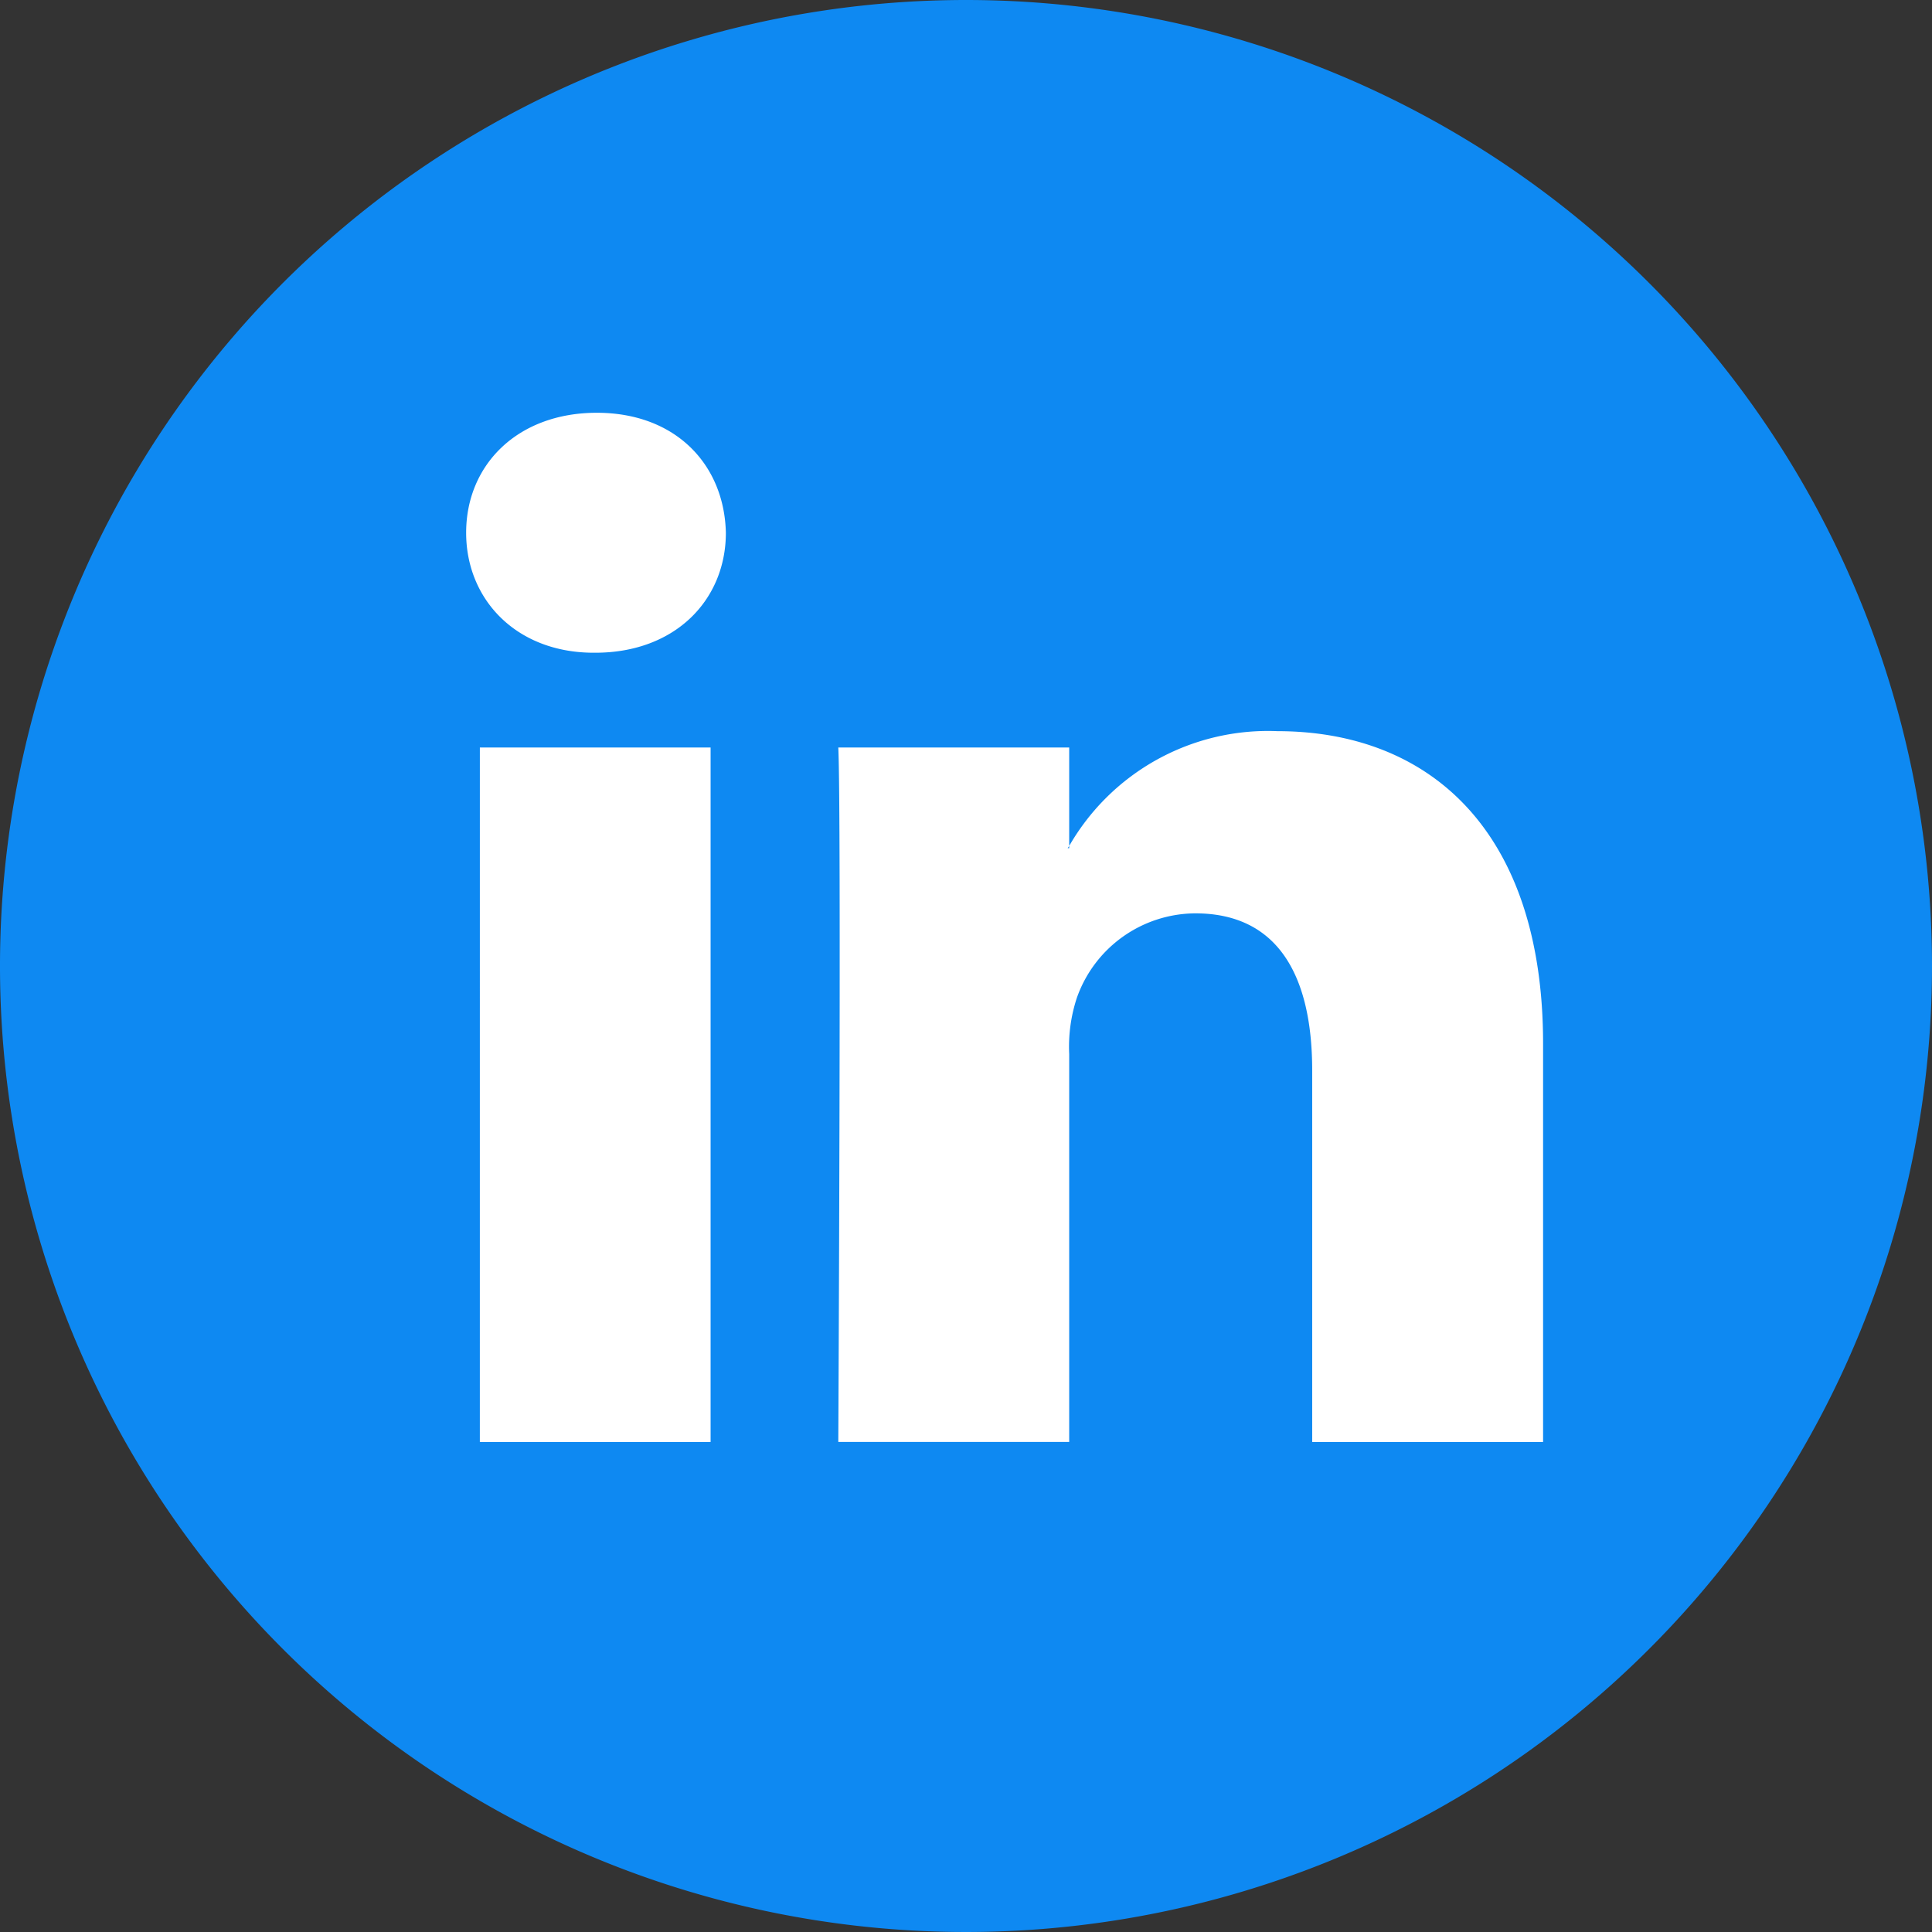
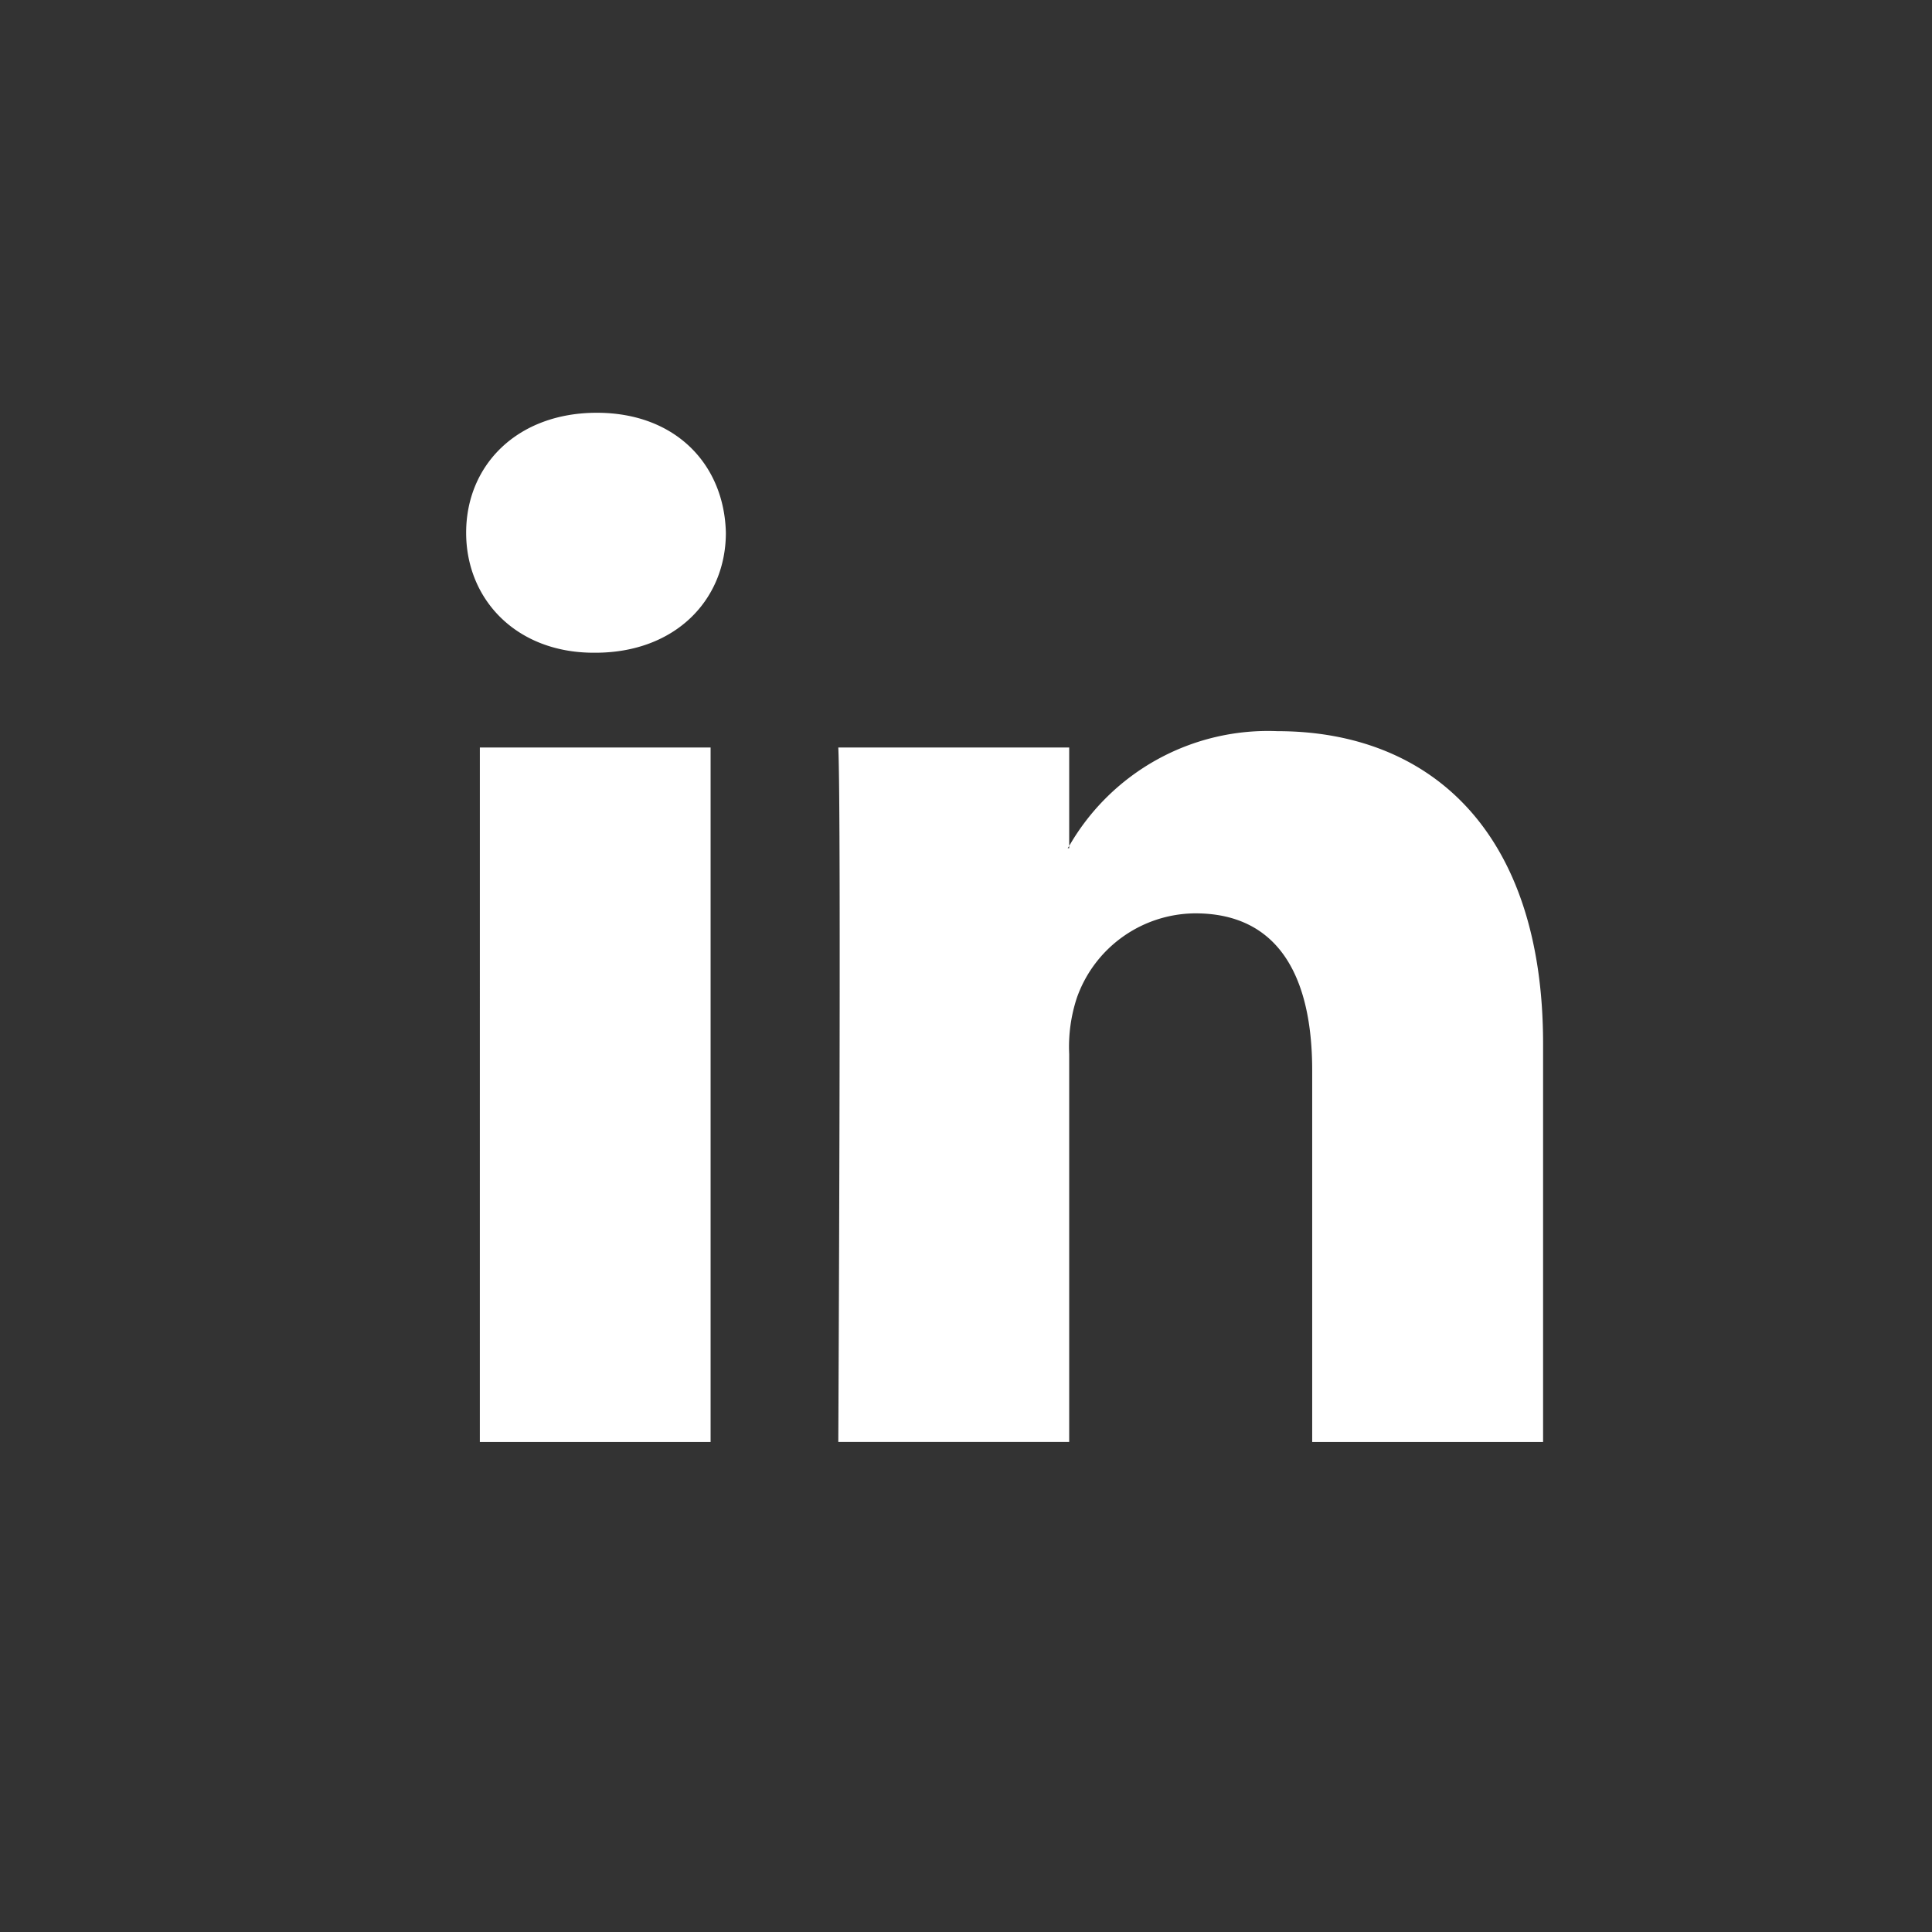
<svg xmlns="http://www.w3.org/2000/svg" width="123" height="123" viewBox="0 0 123 123">
  <rect x="0" y="0" width="123" height="123" fill="#333333" stroke="none" />
  <defs>
    <style>
      .cls-1 {
        fill: #0e89f2;
      }

      .cls-2 {
        fill: #fff;
      }
    </style>
  </defs>
  <g id="Group_235" data-name="Group 235" transform="translate(-6 -6.879)">
-     <path id="Path_293" data-name="Path 293" class="cls-1" d="M129,68.379a61.5,61.5,0,1,1-61.5-61.5,61.5,61.5,0,0,1,61.5,61.5Zm0,0" />
    <path id="Path_294" data-name="Path 294" class="cls-2" d="M195.2,153.867v25.357H180.5V155.569c0-5.942-2.12-10-7.446-10a8.044,8.044,0,0,0-7.537,5.38,9.955,9.955,0,0,0-.487,3.581v24.693h-14.7s.2-40.066,0-44.214h14.7v6.268c-.027.048-.07.1-.1.144h.1v-.144a14.6,14.6,0,0,1,13.249-7.307c9.673,0,16.921,6.322,16.921,19.9ZM134.955,113.7c-5.032,0-8.318,3.3-8.318,7.639,0,4.245,3.19,7.638,8.126,7.638h.091c5.128,0,8.318-3.393,8.318-7.638-.1-4.336-3.19-7.639-8.217-7.639Zm-7.446,65.525H142.2V135.009H127.51Zm0,0" transform="translate(-90.96 -80.542)" />
  </g>
</svg>